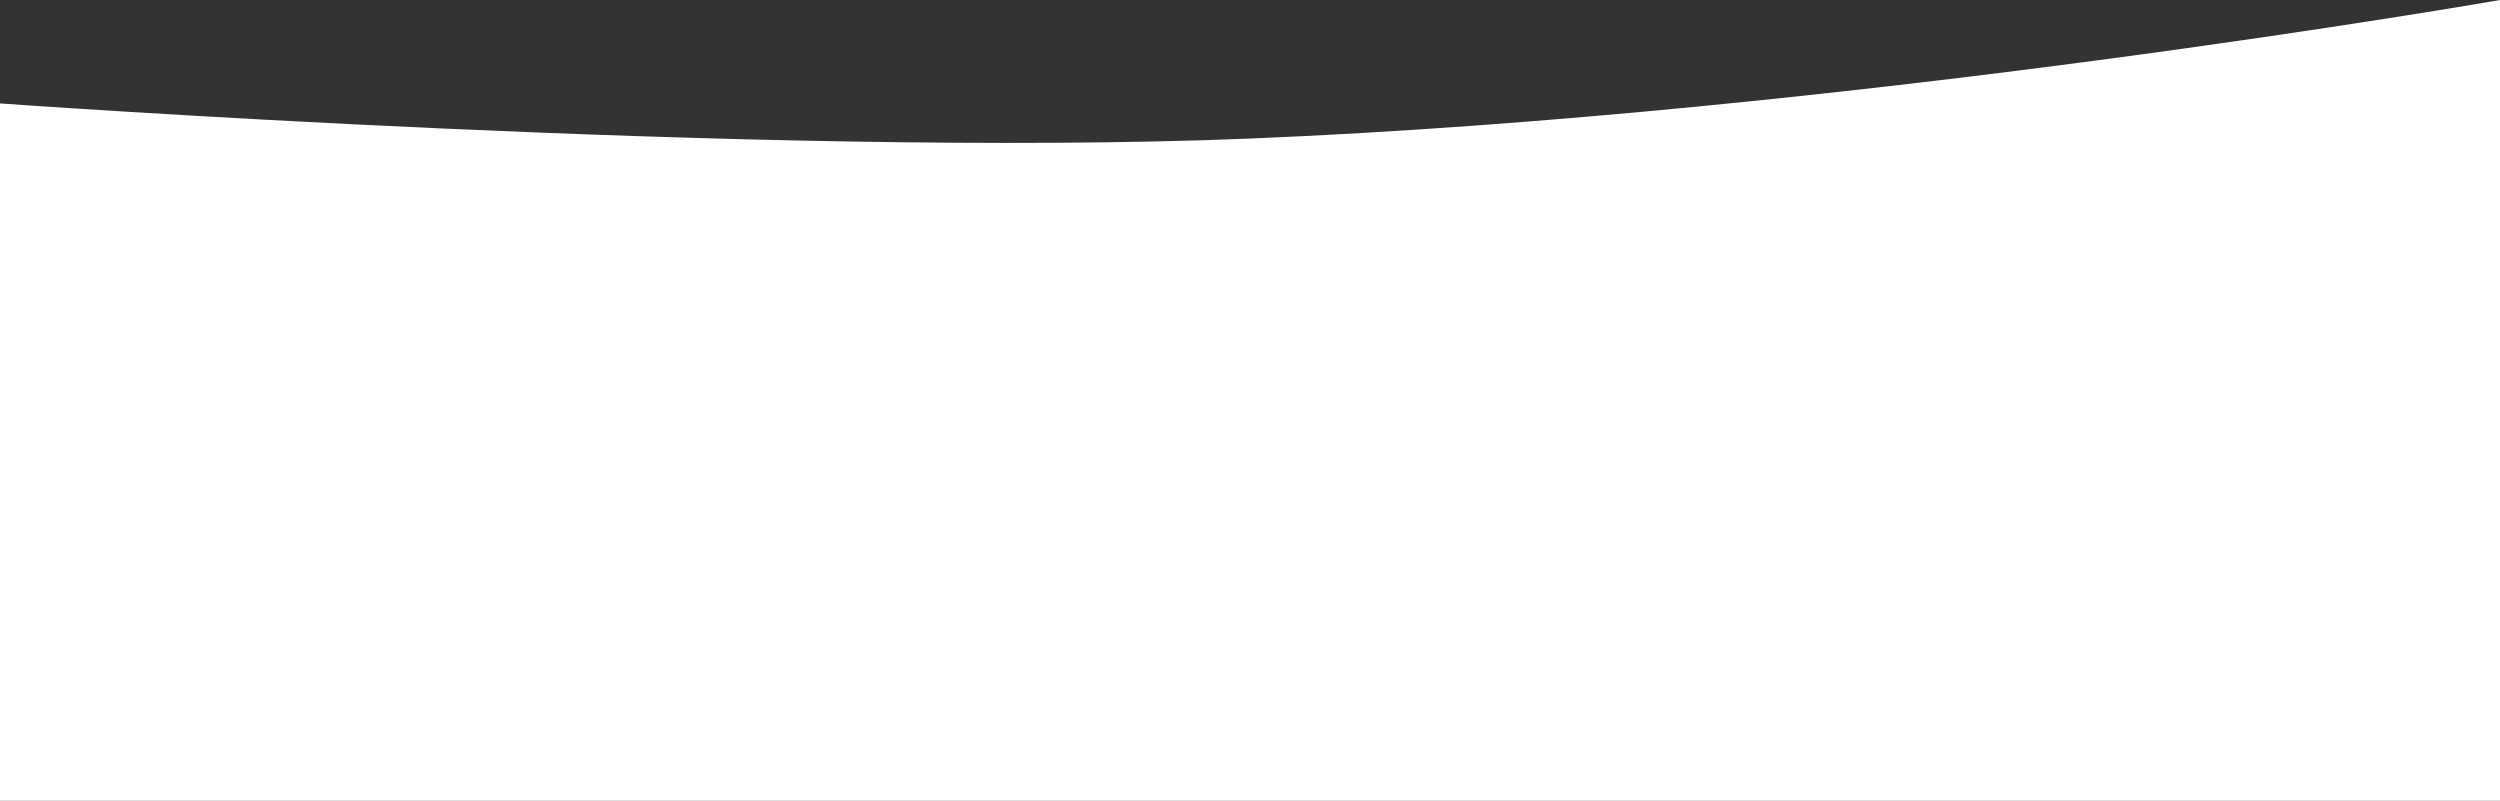
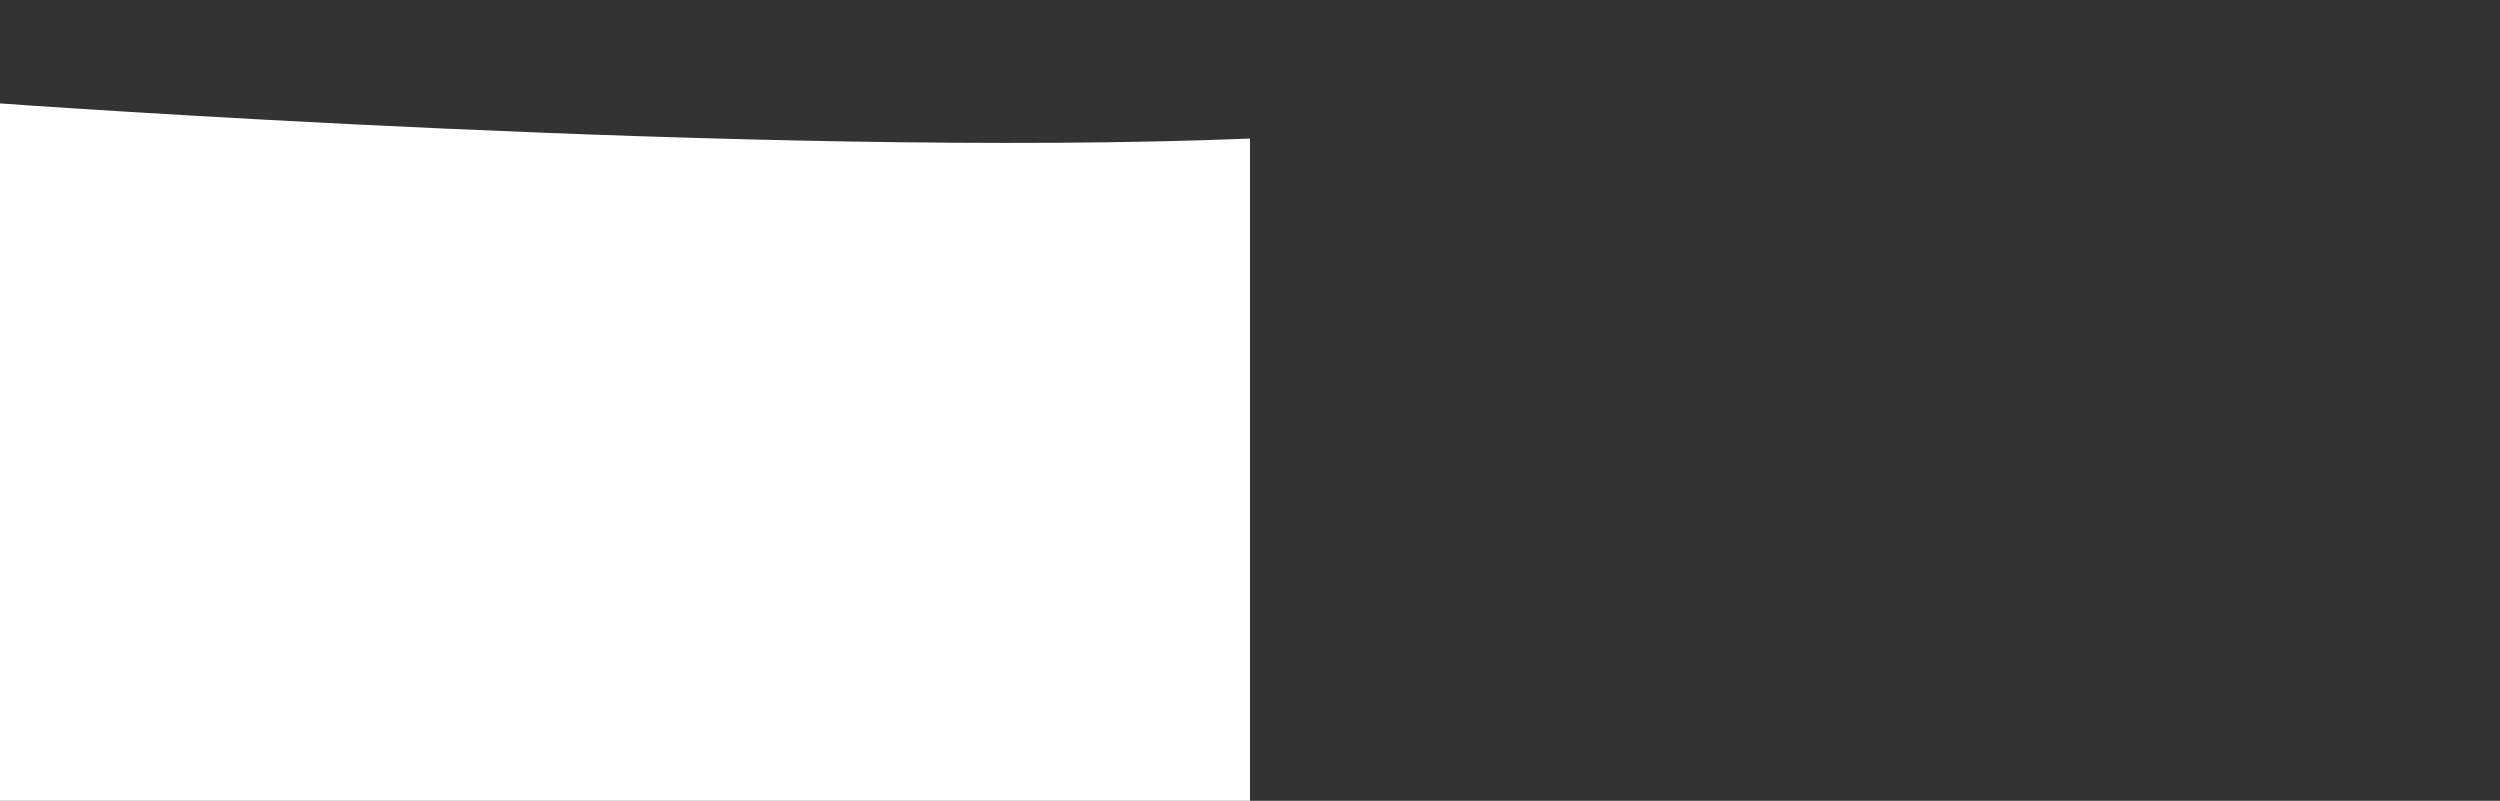
<svg xmlns="http://www.w3.org/2000/svg" width="1920" height="615" viewBox="0 0 1920 615" fill="none">
  <rect x="0" y="0" width="1920" height="615" fill="#333333" stroke="none" />
-   <path d="M0 79.435C0 79.435 585.263 121.768 960 106.413C1419 87.606 1920 0 1920 0V615H0V79.435Z" fill="white" />
+   <path d="M0 79.435C0 79.435 585.263 121.768 960 106.413V615H0V79.435Z" fill="white" />
</svg>